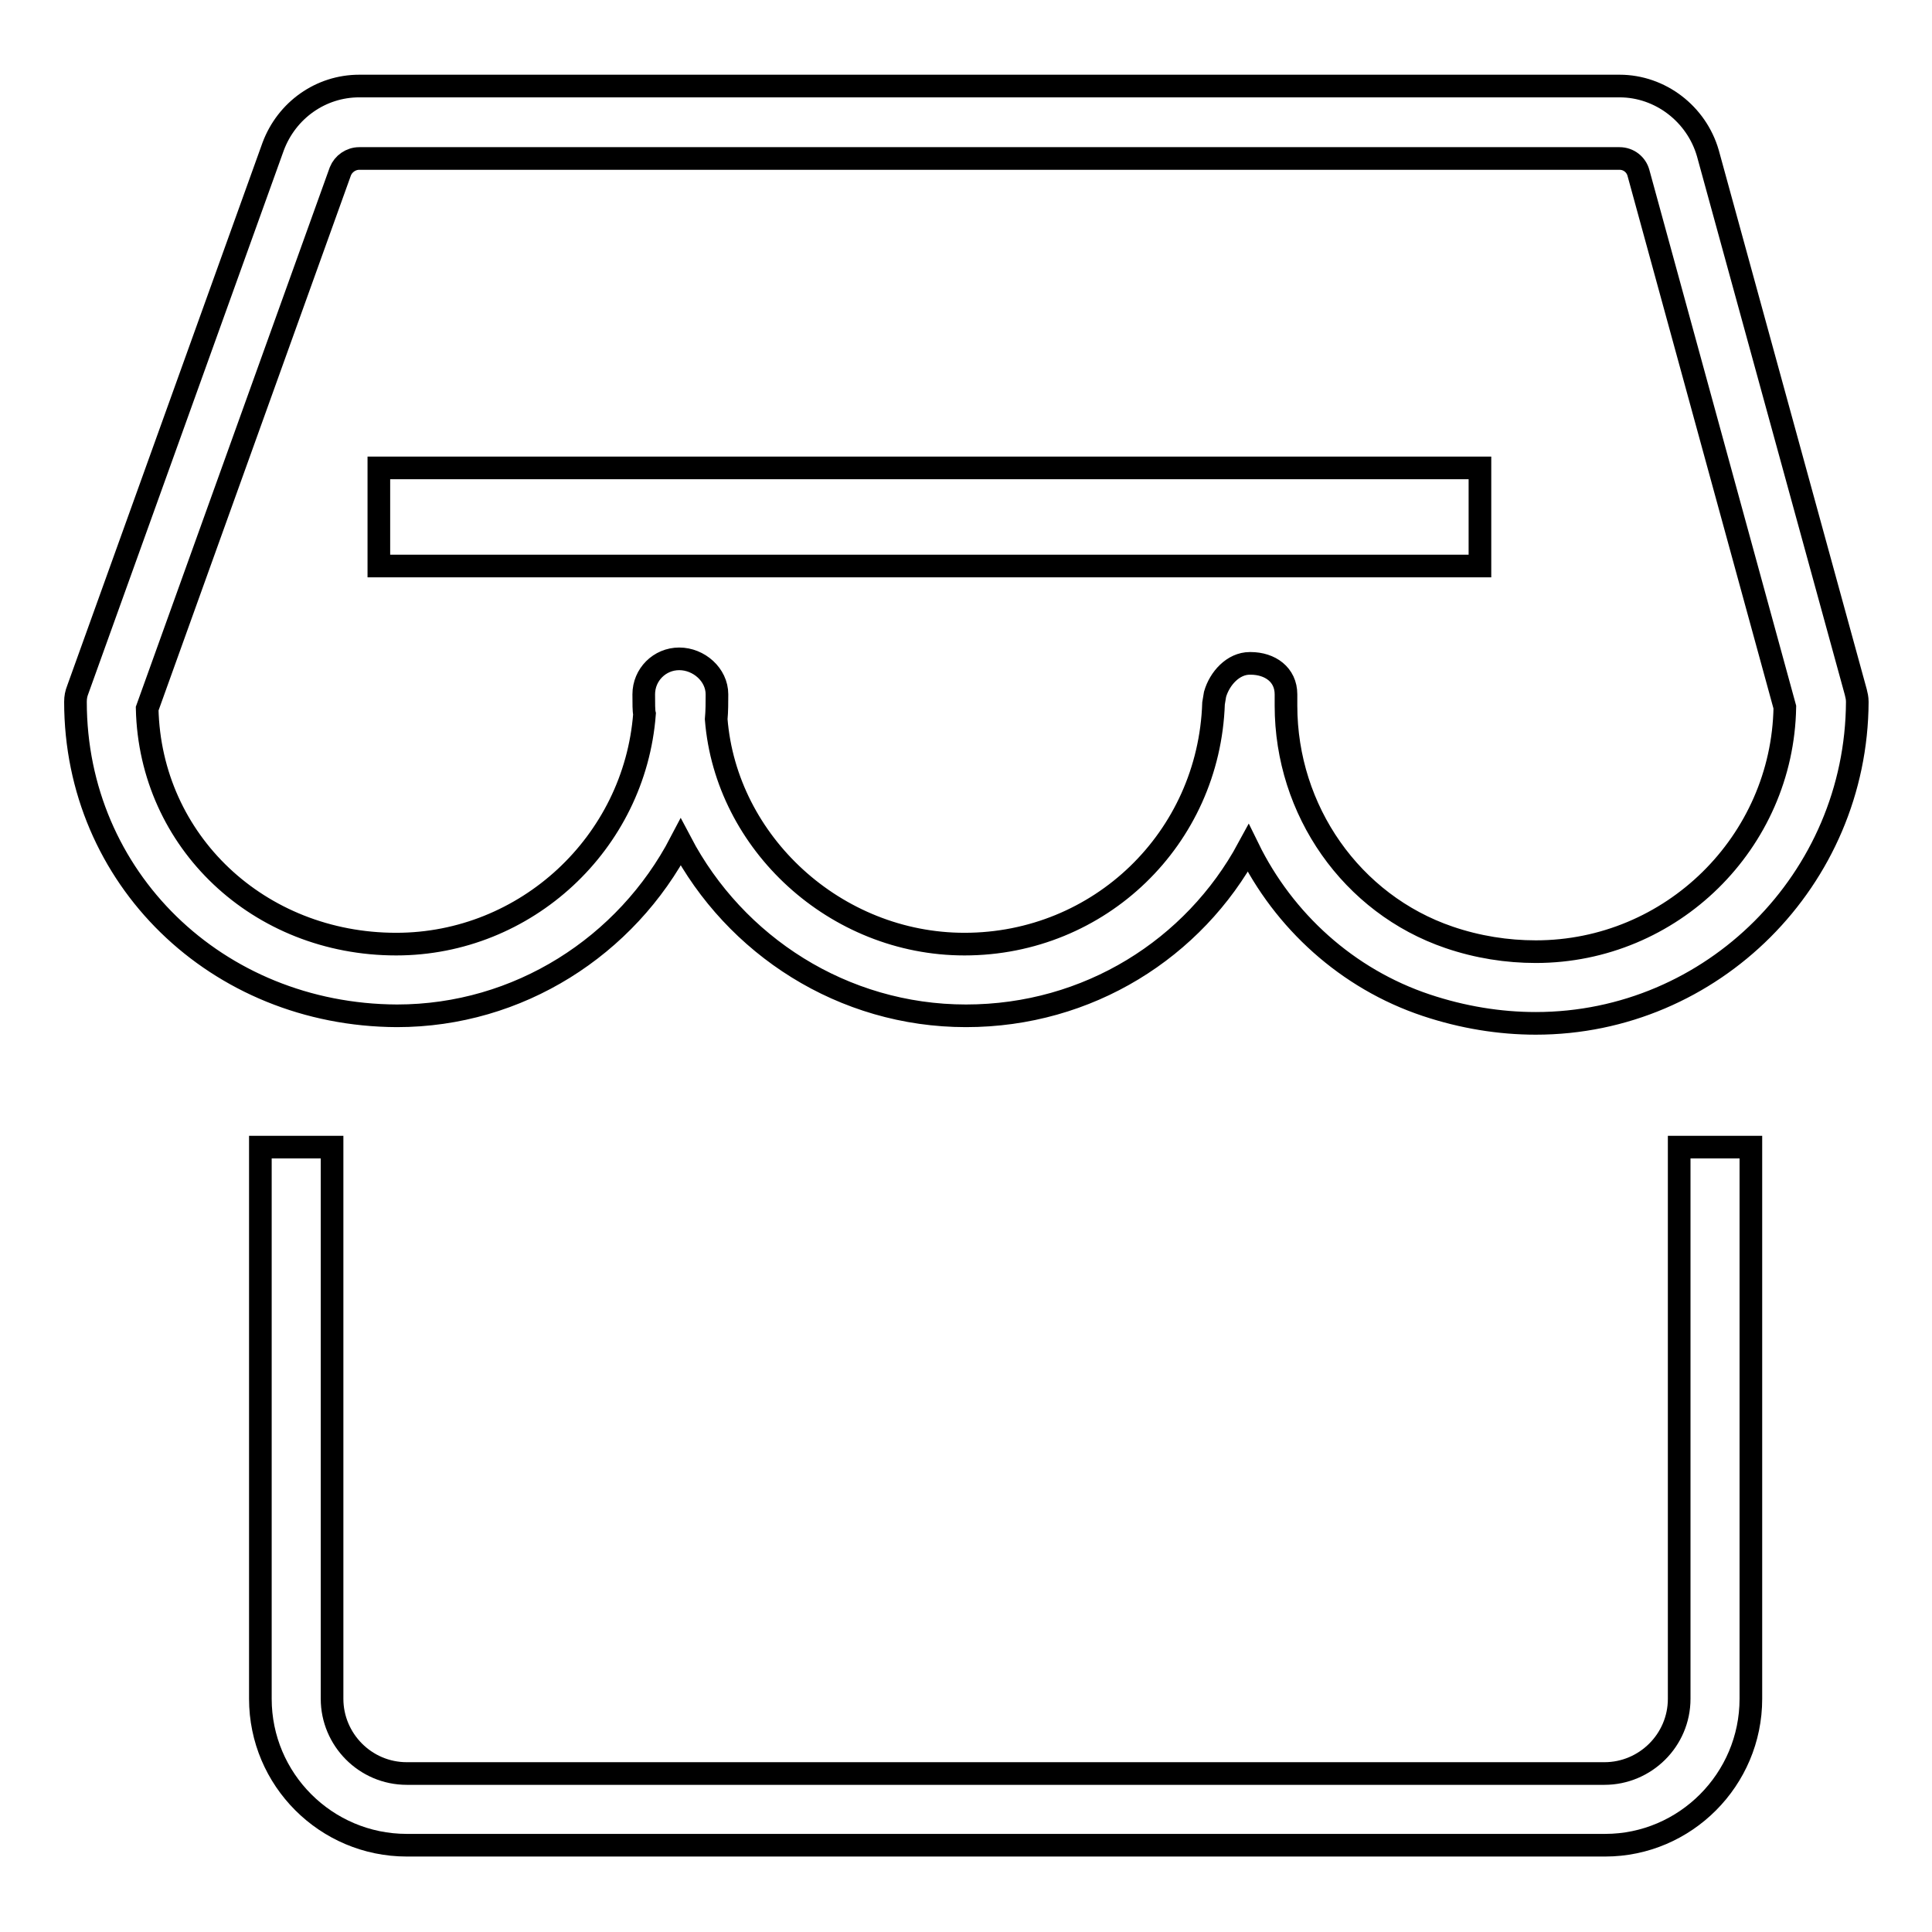
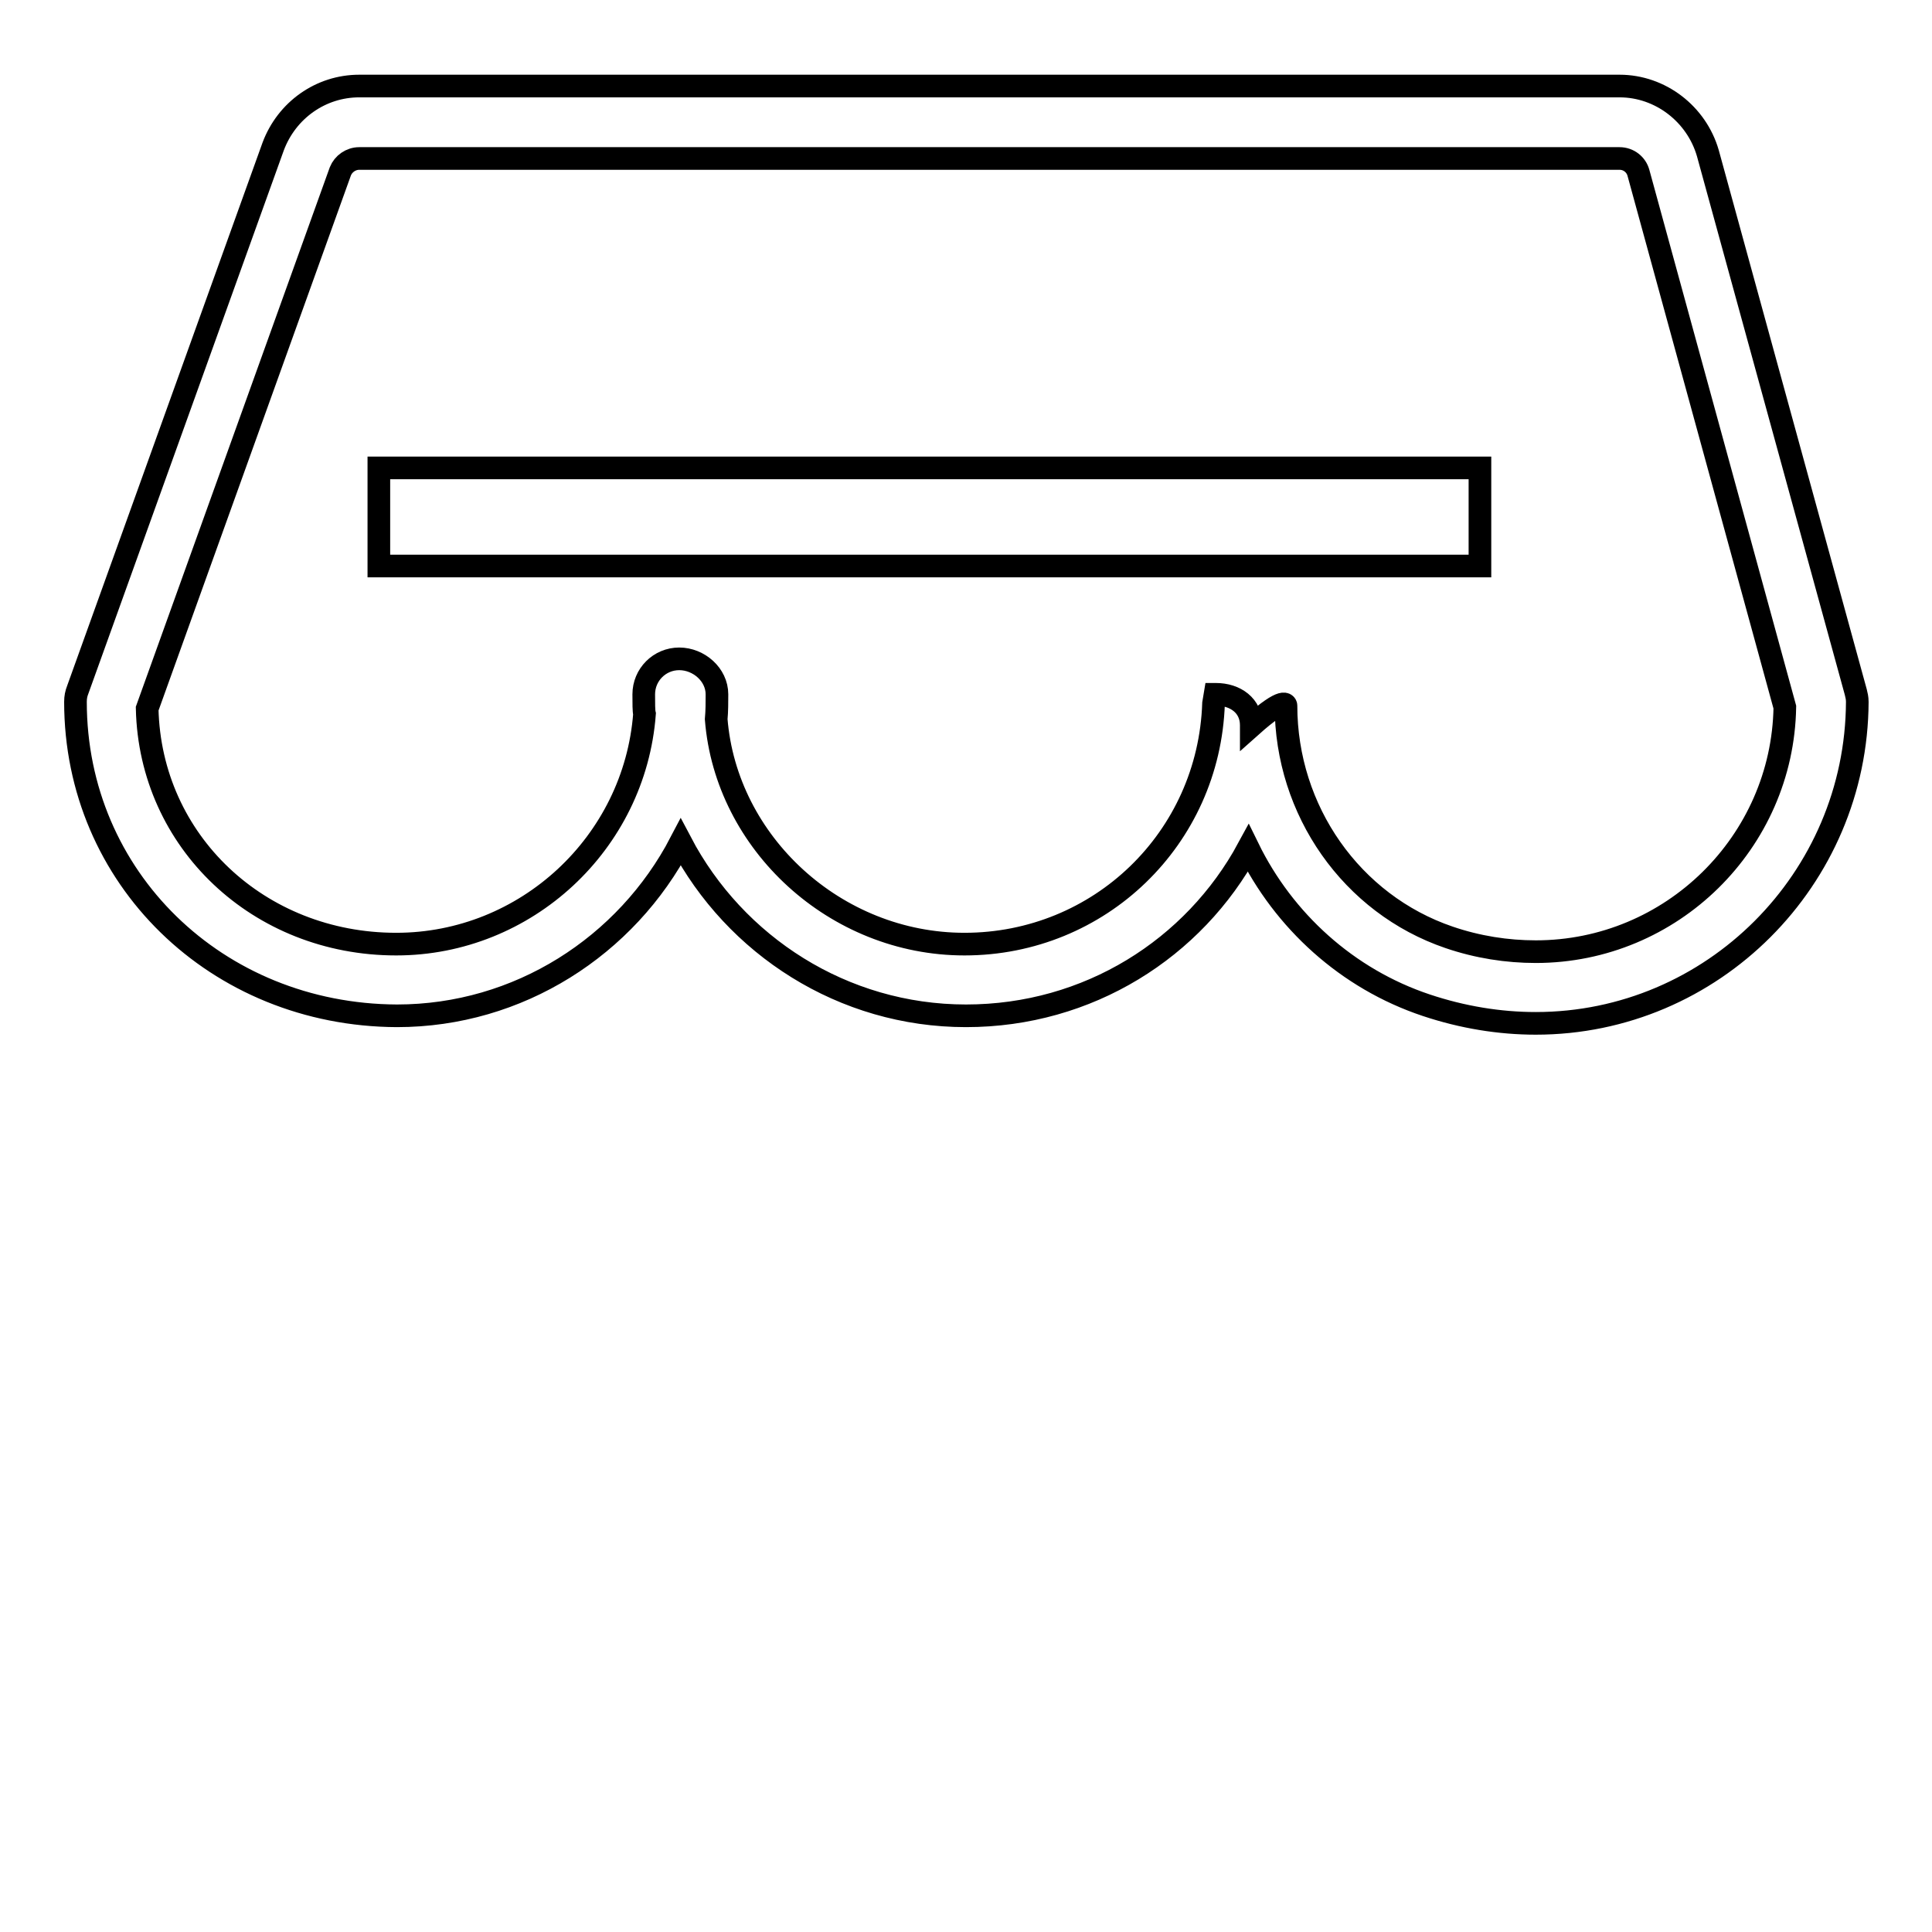
<svg xmlns="http://www.w3.org/2000/svg" version="1.1" x="0px" y="0px" viewBox="0 0 256 256" enable-background="new 0 0 256 256" xml:space="preserve">
  <g>
    <g>
      <path stroke-width="3" fill-opacity="0" stroke="#000000" d="M50.2,62h145.9v13H50.2V62L50.2,62z" />
-       <path stroke-width="3" fill-opacity="0" stroke="#000000" d="M203.5,135.6c-4.8,0-9.7-0.8-14.5-2.4c-10.5-3.5-18.9-11.2-23.6-20.8c-7.2,13.3-21.2,22.2-37.4,22.2c-16.3,0-30.6-9.3-37.8-23c-7.2,13.8-21.5,23-37.6,23C28.7,134.5,10,116.3,10,93c0-0.6,0.1-1.1,0.3-1.6l25.9-72c1.8-4.8,6.3-8,11.4-8h167c5.4,0,10.2,3.7,11.7,8.9l19.6,71.4c0.1,0.4,0.2,0.8,0.2,1.3C246,116.5,226.9,135.6,203.5,135.6L203.5,135.6z M170.4,93.5c0,13.9,8.7,26.3,21.6,30.7c3.8,1.3,7.7,1.9,11.5,1.9c18,0,32.7-14.5,33-32.4l-19.4-70.8c-0.3-1.1-1.3-1.9-2.5-1.9h-167c-1.1,0-2.1,0.7-2.5,1.7L19.5,93.9c0.4,17.6,14.8,31.2,33,31.2c17.2,0,31.6-13.4,32.9-30.5c-0.1-0.4-0.1-1.4-0.1-2.6c0-2.6,2.1-4.7,4.7-4.7s5,2.1,5,4.7c0,1.1,0,2.2-0.1,3.3c1.3,16.4,15.8,29.8,32.9,29.8c17.9,0,32.4-14,33-31.9l0,0l0.2-1.2c0.6-2.1,2.4-4.1,4.6-4.1c0,0,0,0,0.1,0c2.6,0,4.7,1.5,4.7,4.1v0.1C170.4,92.1,170.4,93.5,170.4,93.5L170.4,93.5z" />
-       <path stroke-width="3" fill-opacity="0" stroke="#000000" d="M212.7,244.5H53.9c-10.7,0-19.4-8.7-19.4-19.4V152H44v73.1c0,5.4,4.4,9.9,9.9,9.9h158.7c5.4,0,9.9-4.4,9.9-9.9V152h9.5v73.1C232,235.8,223.3,244.5,212.7,244.5L212.7,244.5z" />
+       <path stroke-width="3" fill-opacity="0" stroke="#000000" d="M203.5,135.6c-4.8,0-9.7-0.8-14.5-2.4c-10.5-3.5-18.9-11.2-23.6-20.8c-7.2,13.3-21.2,22.2-37.4,22.2c-16.3,0-30.6-9.3-37.8-23c-7.2,13.8-21.5,23-37.6,23C28.7,134.5,10,116.3,10,93c0-0.6,0.1-1.1,0.3-1.6l25.9-72c1.8-4.8,6.3-8,11.4-8h167c5.4,0,10.2,3.7,11.7,8.9l19.6,71.4c0.1,0.4,0.2,0.8,0.2,1.3C246,116.5,226.9,135.6,203.5,135.6L203.5,135.6z M170.4,93.5c0,13.9,8.7,26.3,21.6,30.7c3.8,1.3,7.7,1.9,11.5,1.9c18,0,32.7-14.5,33-32.4l-19.4-70.8c-0.3-1.1-1.3-1.9-2.5-1.9h-167c-1.1,0-2.1,0.7-2.5,1.7L19.5,93.9c0.4,17.6,14.8,31.2,33,31.2c17.2,0,31.6-13.4,32.9-30.5c-0.1-0.4-0.1-1.4-0.1-2.6c0-2.6,2.1-4.7,4.7-4.7s5,2.1,5,4.7c0,1.1,0,2.2-0.1,3.3c1.3,16.4,15.8,29.8,32.9,29.8c17.9,0,32.4-14,33-31.9l0,0l0.2-1.2c0,0,0,0,0.1,0c2.6,0,4.7,1.5,4.7,4.1v0.1C170.4,92.1,170.4,93.5,170.4,93.5L170.4,93.5z" />
    </g>
  </g>
</svg>